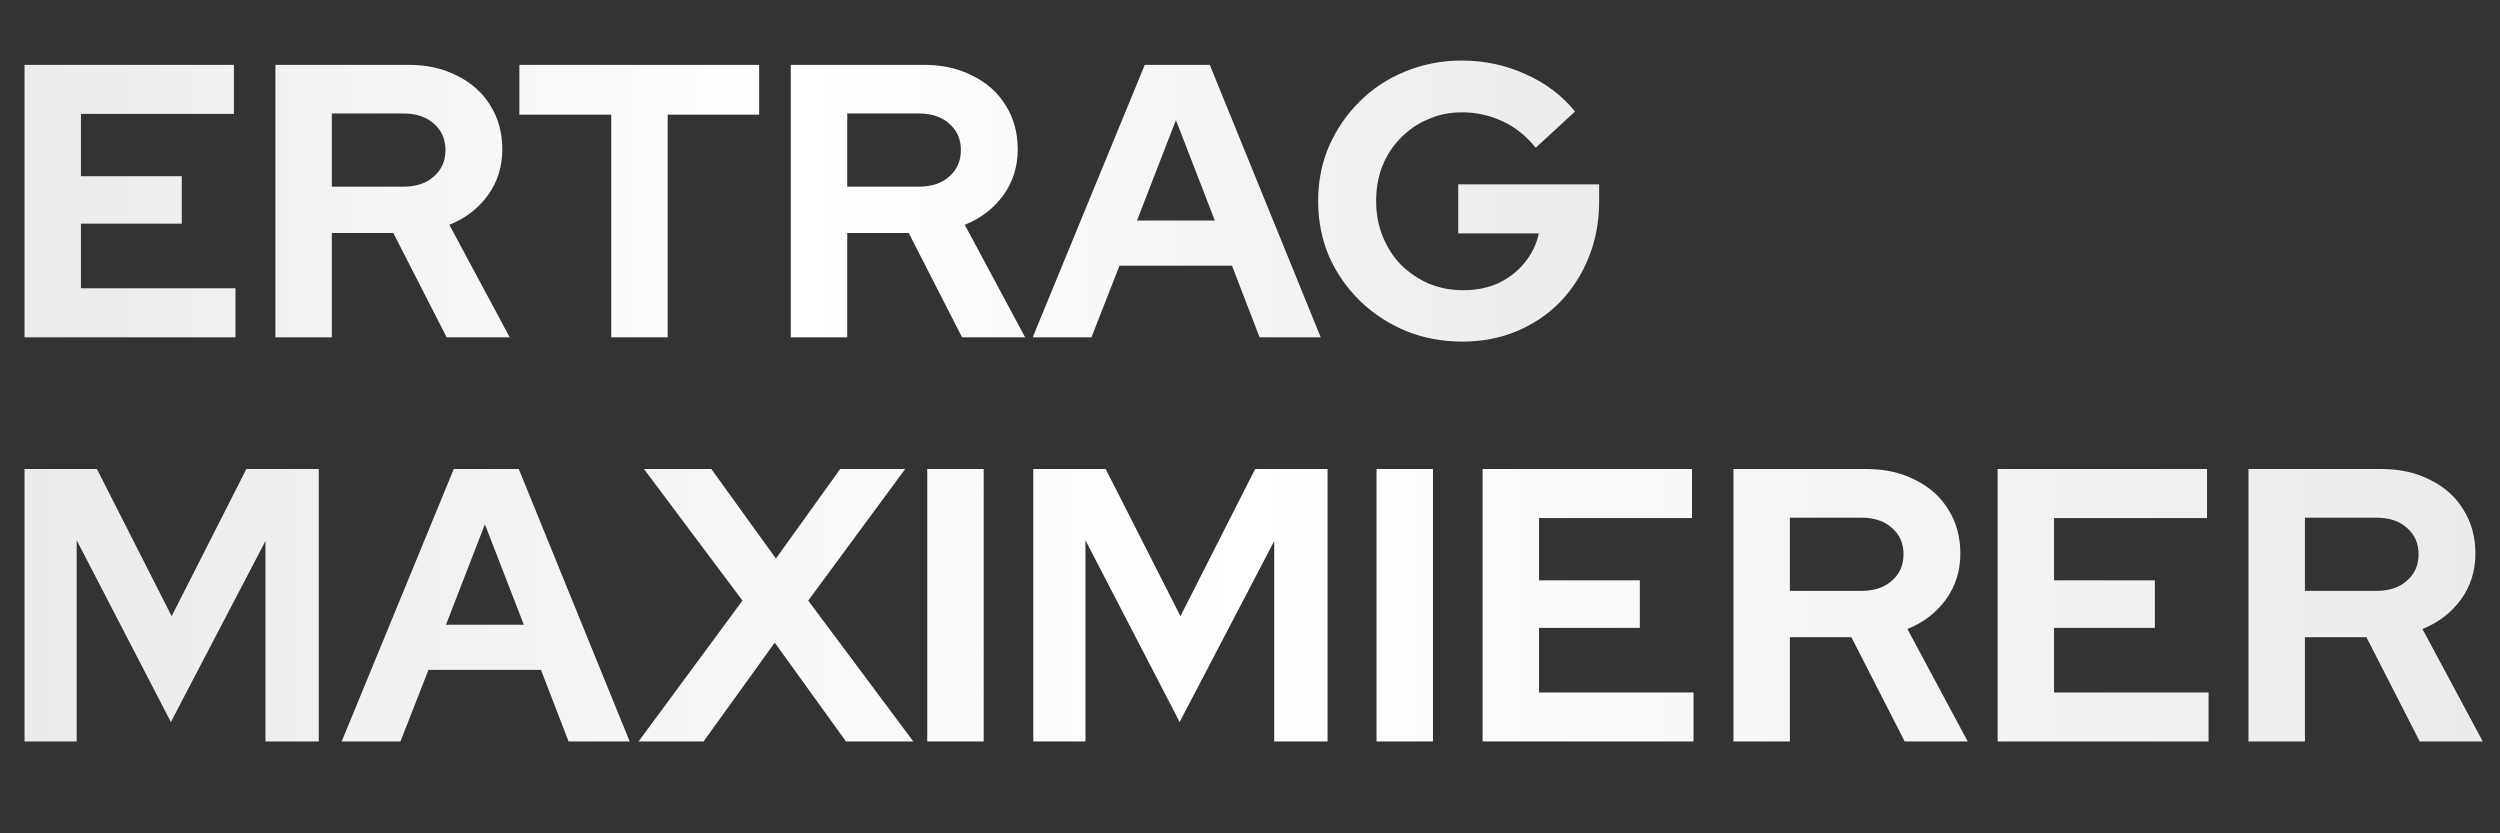
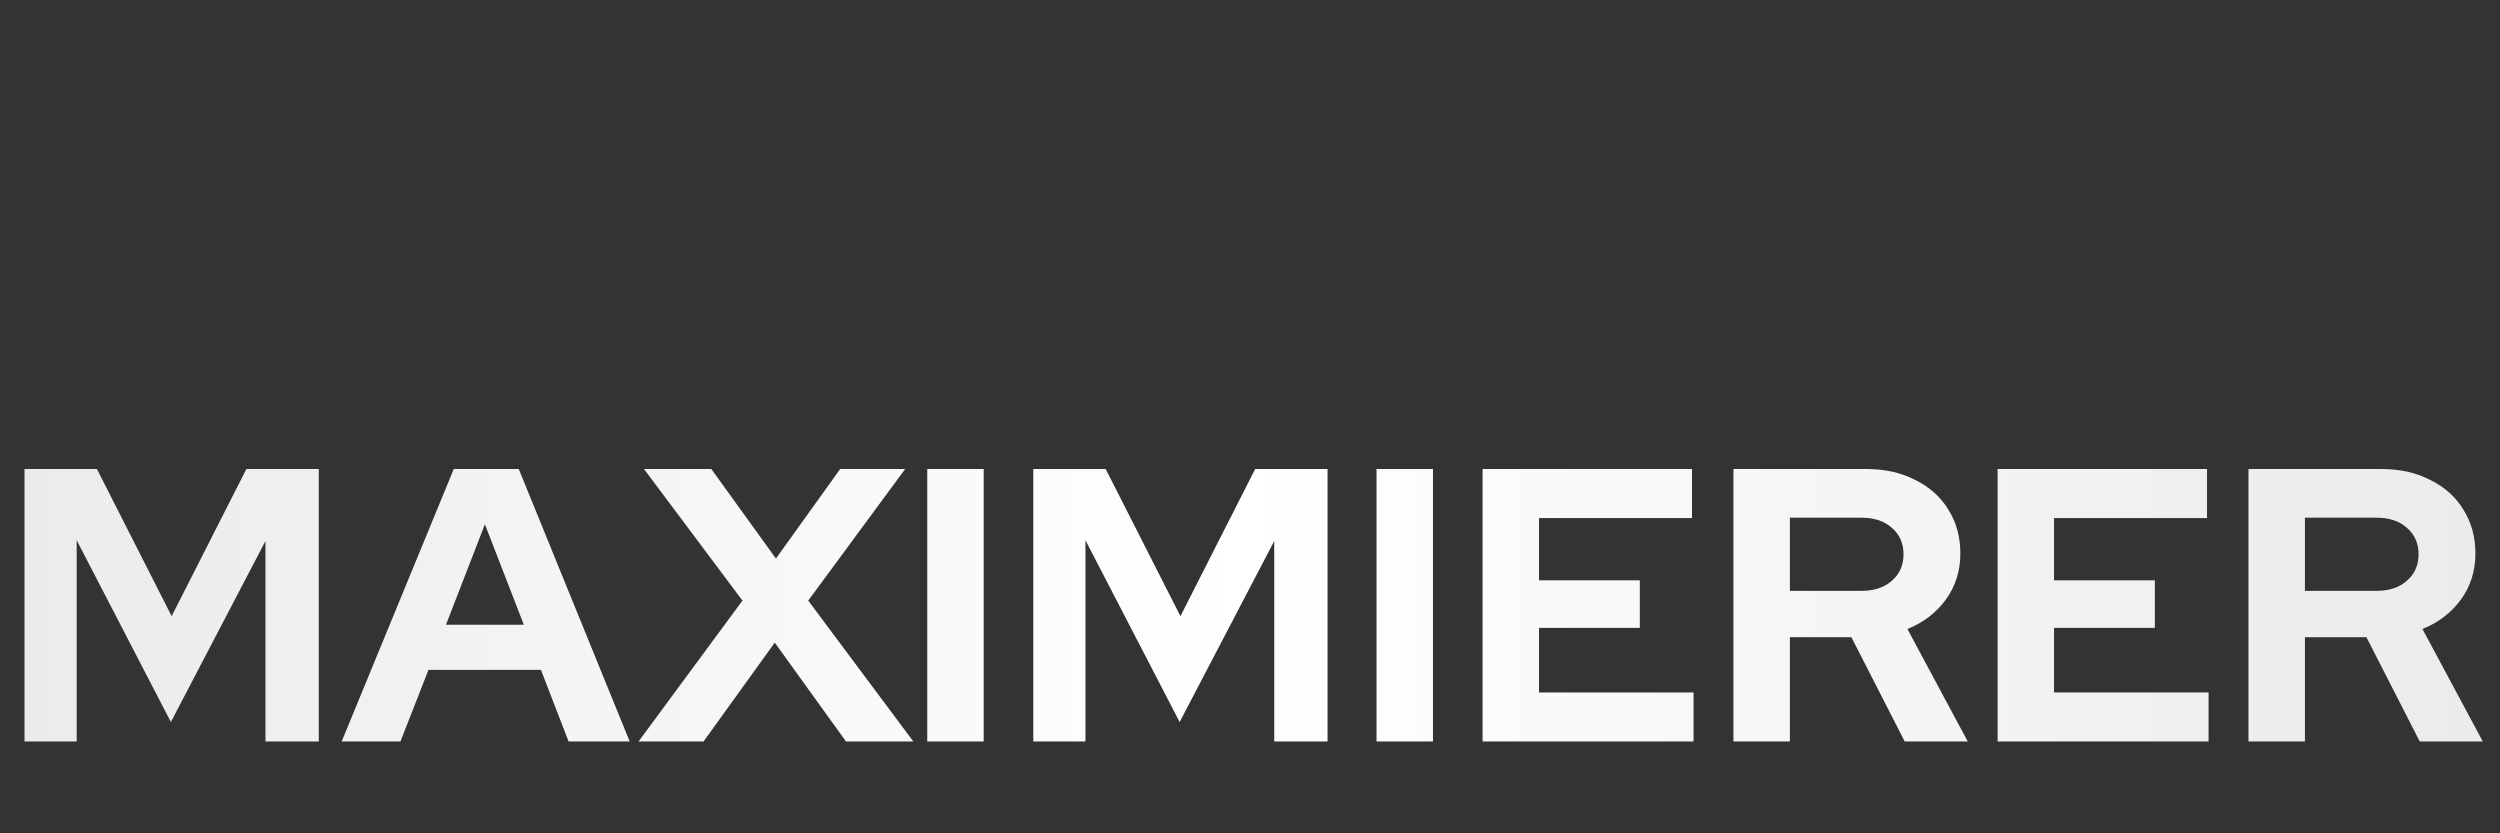
<svg xmlns="http://www.w3.org/2000/svg" width="126" height="42" viewBox="0 0 126 42" fill="none">
  <rect x="0" y="0" width="126" height="42" fill="#333333" stroke="none" />
-   <path d="M1.236 17V3.268H11.79V5.74H4.08V8.879H9.161V11.272H4.08V14.528H11.868V17H1.236ZM13.88 17V3.268H20.588C21.517 3.268 22.334 3.451 23.041 3.818C23.76 4.171 24.316 4.668 24.708 5.308C25.113 5.949 25.316 6.688 25.316 7.525C25.316 8.401 25.074 9.173 24.59 9.84C24.106 10.507 23.459 11.004 22.648 11.331L25.689 17H22.511L19.823 11.743H16.724V17H13.88ZM16.724 9.408H20.333C20.974 9.408 21.484 9.238 21.863 8.898C22.256 8.558 22.452 8.114 22.452 7.564C22.452 7.015 22.256 6.57 21.863 6.23C21.484 5.89 20.974 5.72 20.333 5.72H16.724V9.408ZM30.806 17V5.779H26.177V3.268H38.261V5.779H33.651V17H30.806ZM39.856 17V3.268H46.565C47.494 3.268 48.311 3.451 49.017 3.818C49.737 4.171 50.292 4.668 50.685 5.308C51.09 5.949 51.293 6.688 51.293 7.525C51.293 8.401 51.051 9.173 50.567 9.84C50.083 10.507 49.436 11.004 48.625 11.331L51.666 17H48.488L45.8 11.743H42.701V17H39.856ZM42.701 9.408H46.31C46.951 9.408 47.461 9.238 47.84 8.898C48.233 8.558 48.429 8.114 48.429 7.564C48.429 7.015 48.233 6.57 47.84 6.23C47.461 5.89 46.951 5.72 46.31 5.72H42.701V9.408ZM52.048 17L57.697 3.268H60.973L66.564 17H63.484L62.092 13.39H56.422L55.01 17H52.048ZM57.305 11.115H61.228L59.267 6.054L57.305 11.115ZM73.712 17.216C72.692 17.216 71.743 17.039 70.867 16.686C69.991 16.32 69.219 15.816 68.552 15.176C67.885 14.522 67.362 13.77 66.983 12.92C66.617 12.057 66.434 11.128 66.434 10.134C66.434 9.14 66.617 8.218 66.983 7.368C67.362 6.505 67.879 5.753 68.533 5.112C69.187 4.458 69.952 3.955 70.828 3.602C71.717 3.236 72.665 3.052 73.672 3.052C74.81 3.052 75.883 3.281 76.89 3.739C77.897 4.184 78.727 4.811 79.381 5.622L77.4 7.447C76.929 6.858 76.373 6.413 75.732 6.113C75.091 5.812 74.405 5.662 73.672 5.662C73.058 5.662 72.489 5.779 71.966 6.015C71.443 6.237 70.985 6.551 70.593 6.956C70.2 7.349 69.893 7.819 69.671 8.369C69.461 8.905 69.357 9.493 69.357 10.134C69.357 10.775 69.468 11.37 69.69 11.919C69.913 12.469 70.22 12.946 70.612 13.351C71.018 13.744 71.482 14.057 72.005 14.293C72.541 14.515 73.123 14.626 73.751 14.626C74.405 14.626 74.993 14.509 75.516 14.273C76.04 14.025 76.478 13.685 76.831 13.253C77.197 12.809 77.439 12.312 77.557 11.762H73.496V9.291H80.597V10.154C80.597 11.174 80.421 12.115 80.067 12.979C79.728 13.829 79.25 14.574 78.635 15.215C78.021 15.843 77.295 16.333 76.458 16.686C75.621 17.039 74.706 17.216 73.712 17.216Z" fill="url(#paint0_linear_1_250)" />
  <path d="M1.236 37.371V23.639H4.885L8.651 31.055L12.417 23.639H16.066V37.371H13.379V27.268L8.612 36.39L3.865 27.229V37.371H1.236ZM17.22 37.371L22.87 23.639H26.146L31.737 37.371H28.657L27.264 33.762H21.595L20.182 37.371H17.22ZM22.478 31.486H26.401L24.439 26.425L22.478 31.486ZM32.182 37.371L37.42 30.27L32.457 23.639H35.851L39.107 28.151L42.344 23.639H45.62L40.735 30.27L46.032 37.371H42.638L39.048 32.388L35.458 37.371H32.182ZM46.734 37.371V23.639H49.578V37.371H46.734ZM52.078 37.371V23.639H55.727L59.494 31.055L63.26 23.639H66.909V37.371H64.221V27.268L59.454 36.39L54.707 27.229V37.371H52.078ZM69.377 37.371V23.639H72.222V37.371H69.377ZM74.722 37.371V23.639H85.276V26.111H77.567V29.25H82.647V31.643H77.567V34.899H85.354V37.371H74.722ZM87.366 37.371V23.639H94.075C95.003 23.639 95.82 23.822 96.527 24.189C97.246 24.542 97.802 25.039 98.194 25.68C98.6 26.32 98.802 27.059 98.802 27.896C98.802 28.772 98.56 29.544 98.076 30.211C97.593 30.878 96.945 31.375 96.134 31.702L99.175 37.371H95.997L93.31 32.114H90.21V37.371H87.366ZM90.21 29.779H93.82C94.46 29.779 94.971 29.609 95.35 29.269C95.742 28.929 95.938 28.485 95.938 27.935C95.938 27.386 95.742 26.942 95.35 26.602C94.971 26.262 94.46 26.091 93.82 26.091H90.21V29.779ZM100.68 37.371V23.639H111.234V26.111H103.524V29.25H108.605V31.643H103.524V34.899H111.312V37.371H100.68ZM113.323 37.371V23.639H120.032C120.961 23.639 121.778 23.822 122.484 24.189C123.204 24.542 123.76 25.039 124.152 25.68C124.557 26.32 124.76 27.059 124.76 27.896C124.76 28.772 124.518 29.544 124.034 30.211C123.55 30.878 122.903 31.375 122.092 31.702L125.133 37.371H121.955L119.267 32.114H116.168V37.371H113.323ZM116.168 29.779H119.777C120.418 29.779 120.928 29.609 121.307 29.269C121.7 28.929 121.896 28.485 121.896 27.935C121.896 27.386 121.7 26.942 121.307 26.602C120.928 26.262 120.418 26.091 119.777 26.091H116.168V29.779Z" fill="url(#paint1_linear_1_250)" />
  <defs>
    <linearGradient id="paint0_linear_1_250" x1="0" y1="10.5" x2="82" y2="10.5" gradientUnits="userSpaceOnUse">
      <stop stop-color="white" stop-opacity="0.9" />
      <stop offset="0.498" stop-color="white" />
      <stop offset="1" stop-color="white" stop-opacity="0.9" />
    </linearGradient>
    <linearGradient id="paint1_linear_1_250" x1="0" y1="30.871" x2="126" y2="30.871" gradientUnits="userSpaceOnUse">
      <stop stop-color="white" stop-opacity="0.9" />
      <stop offset="0.498" stop-color="white" />
      <stop offset="1" stop-color="white" stop-opacity="0.9" />
    </linearGradient>
  </defs>
</svg>